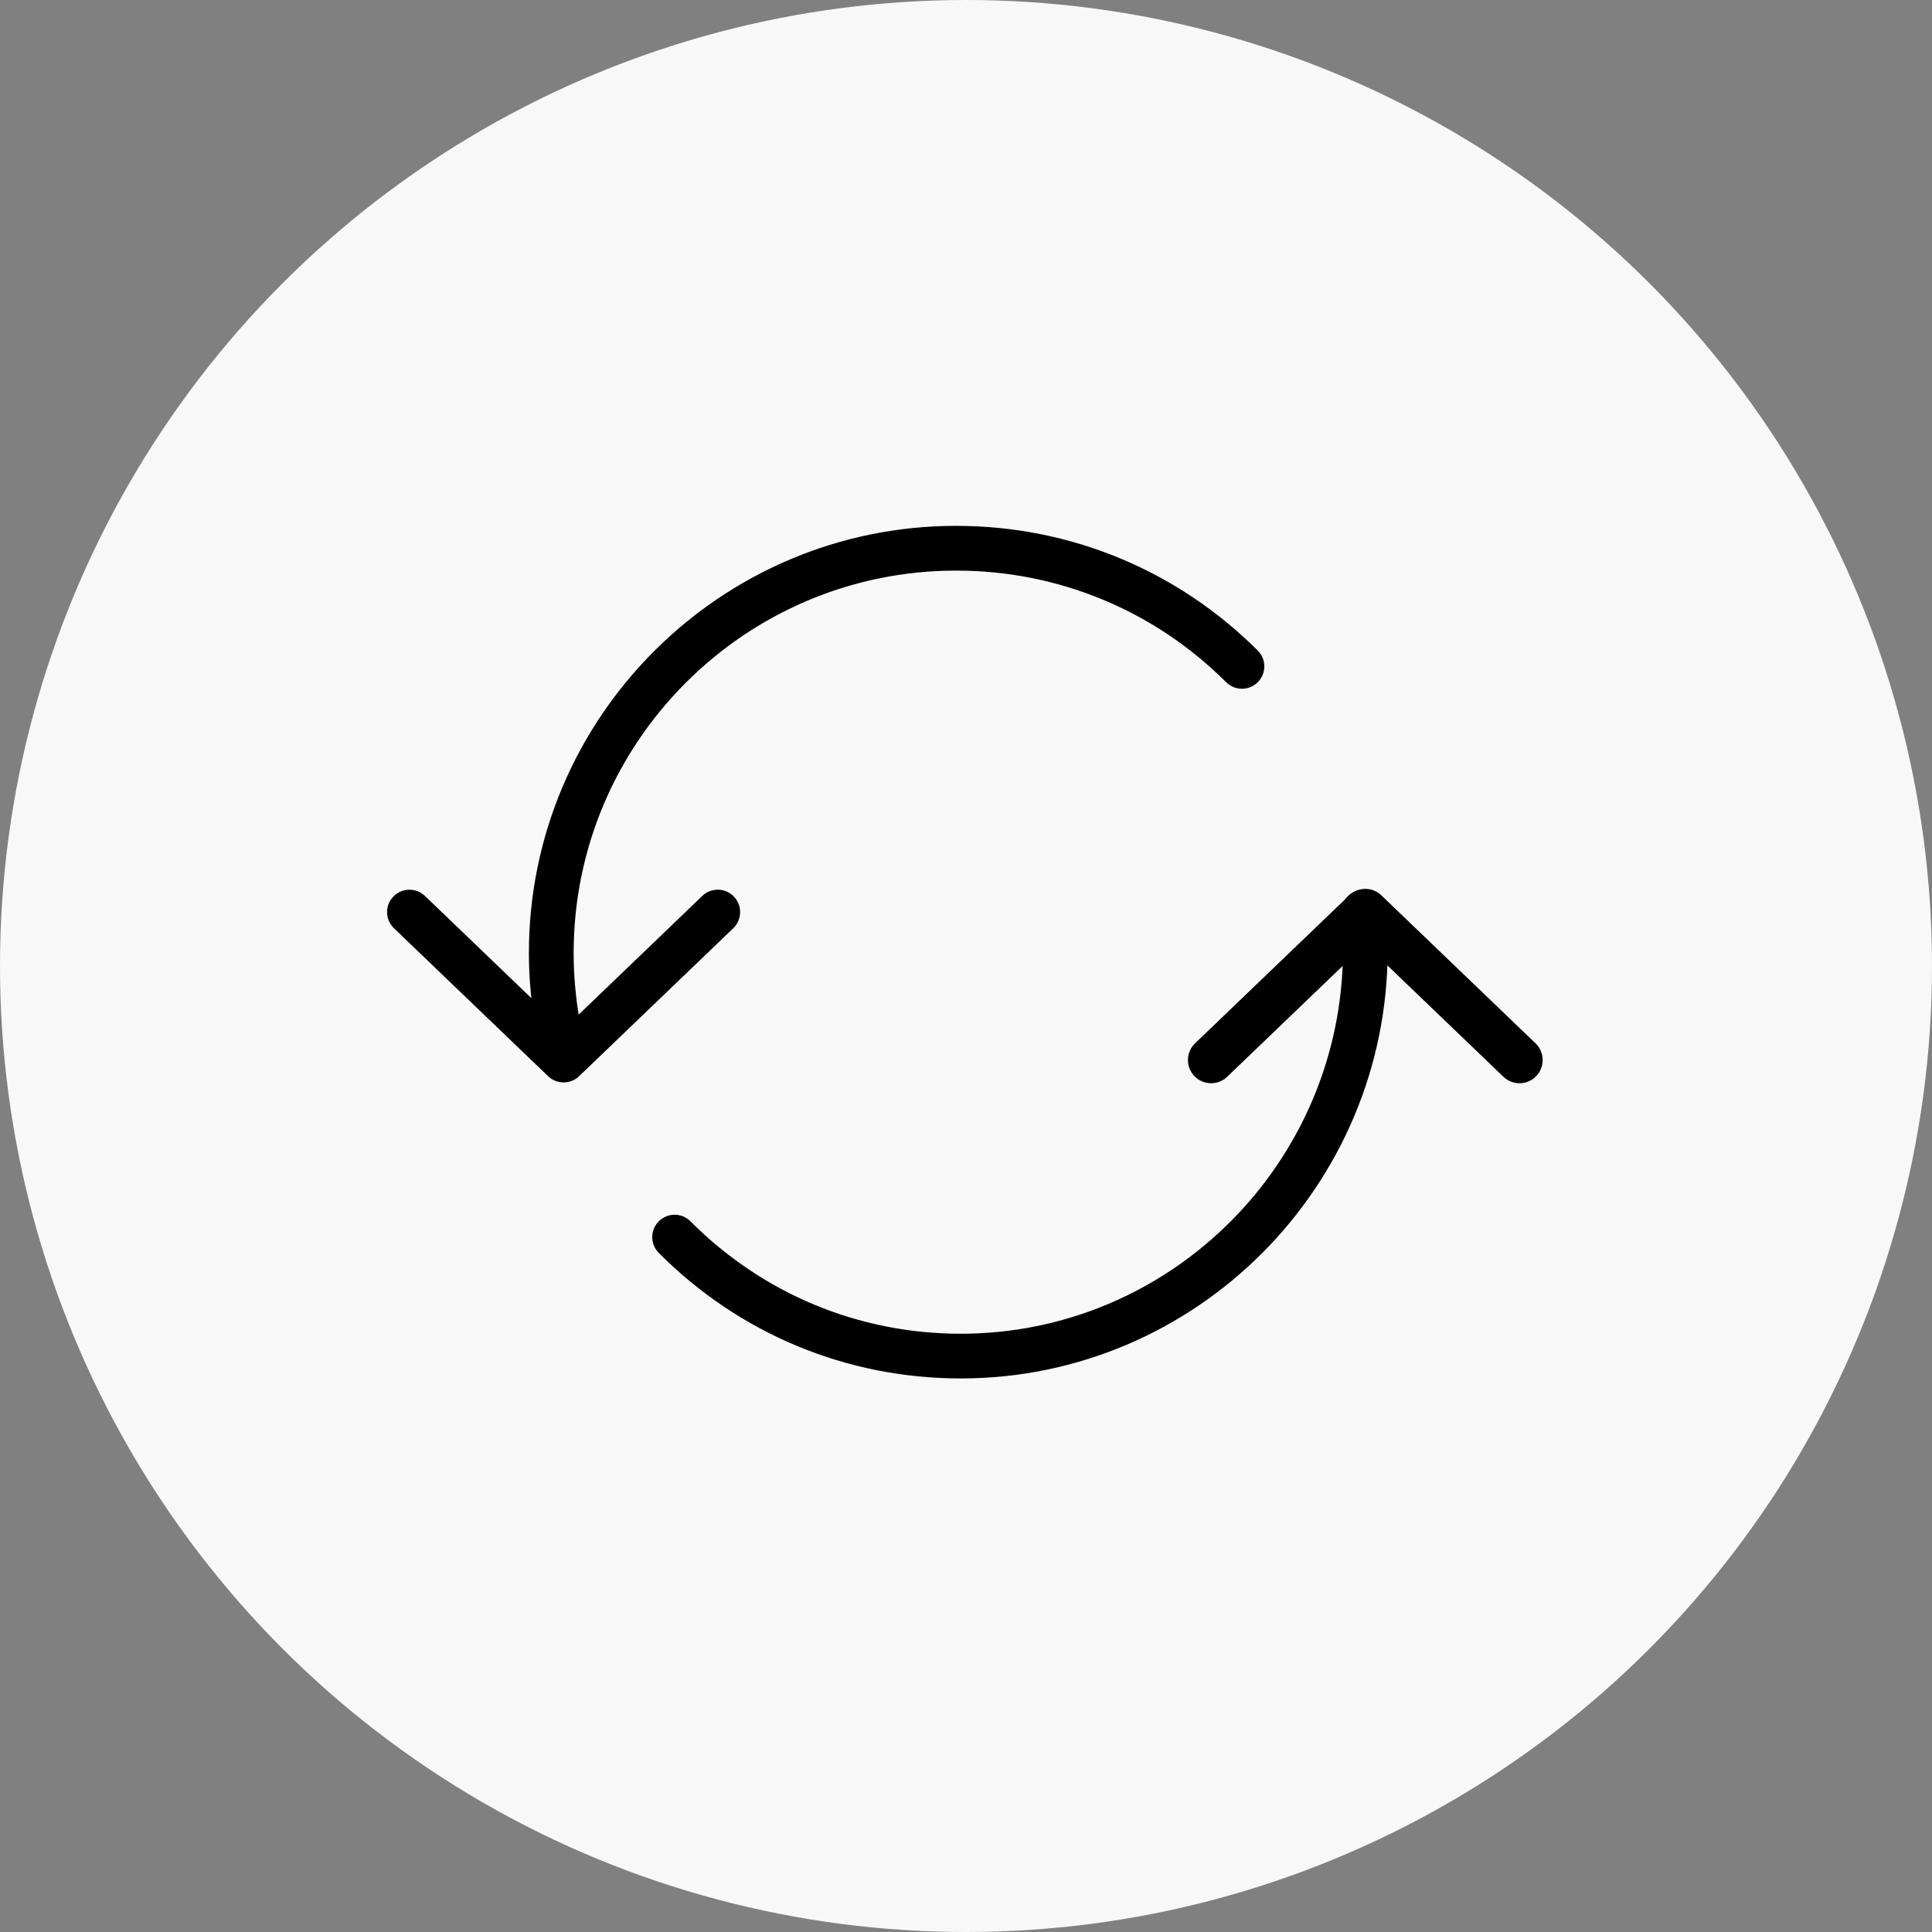
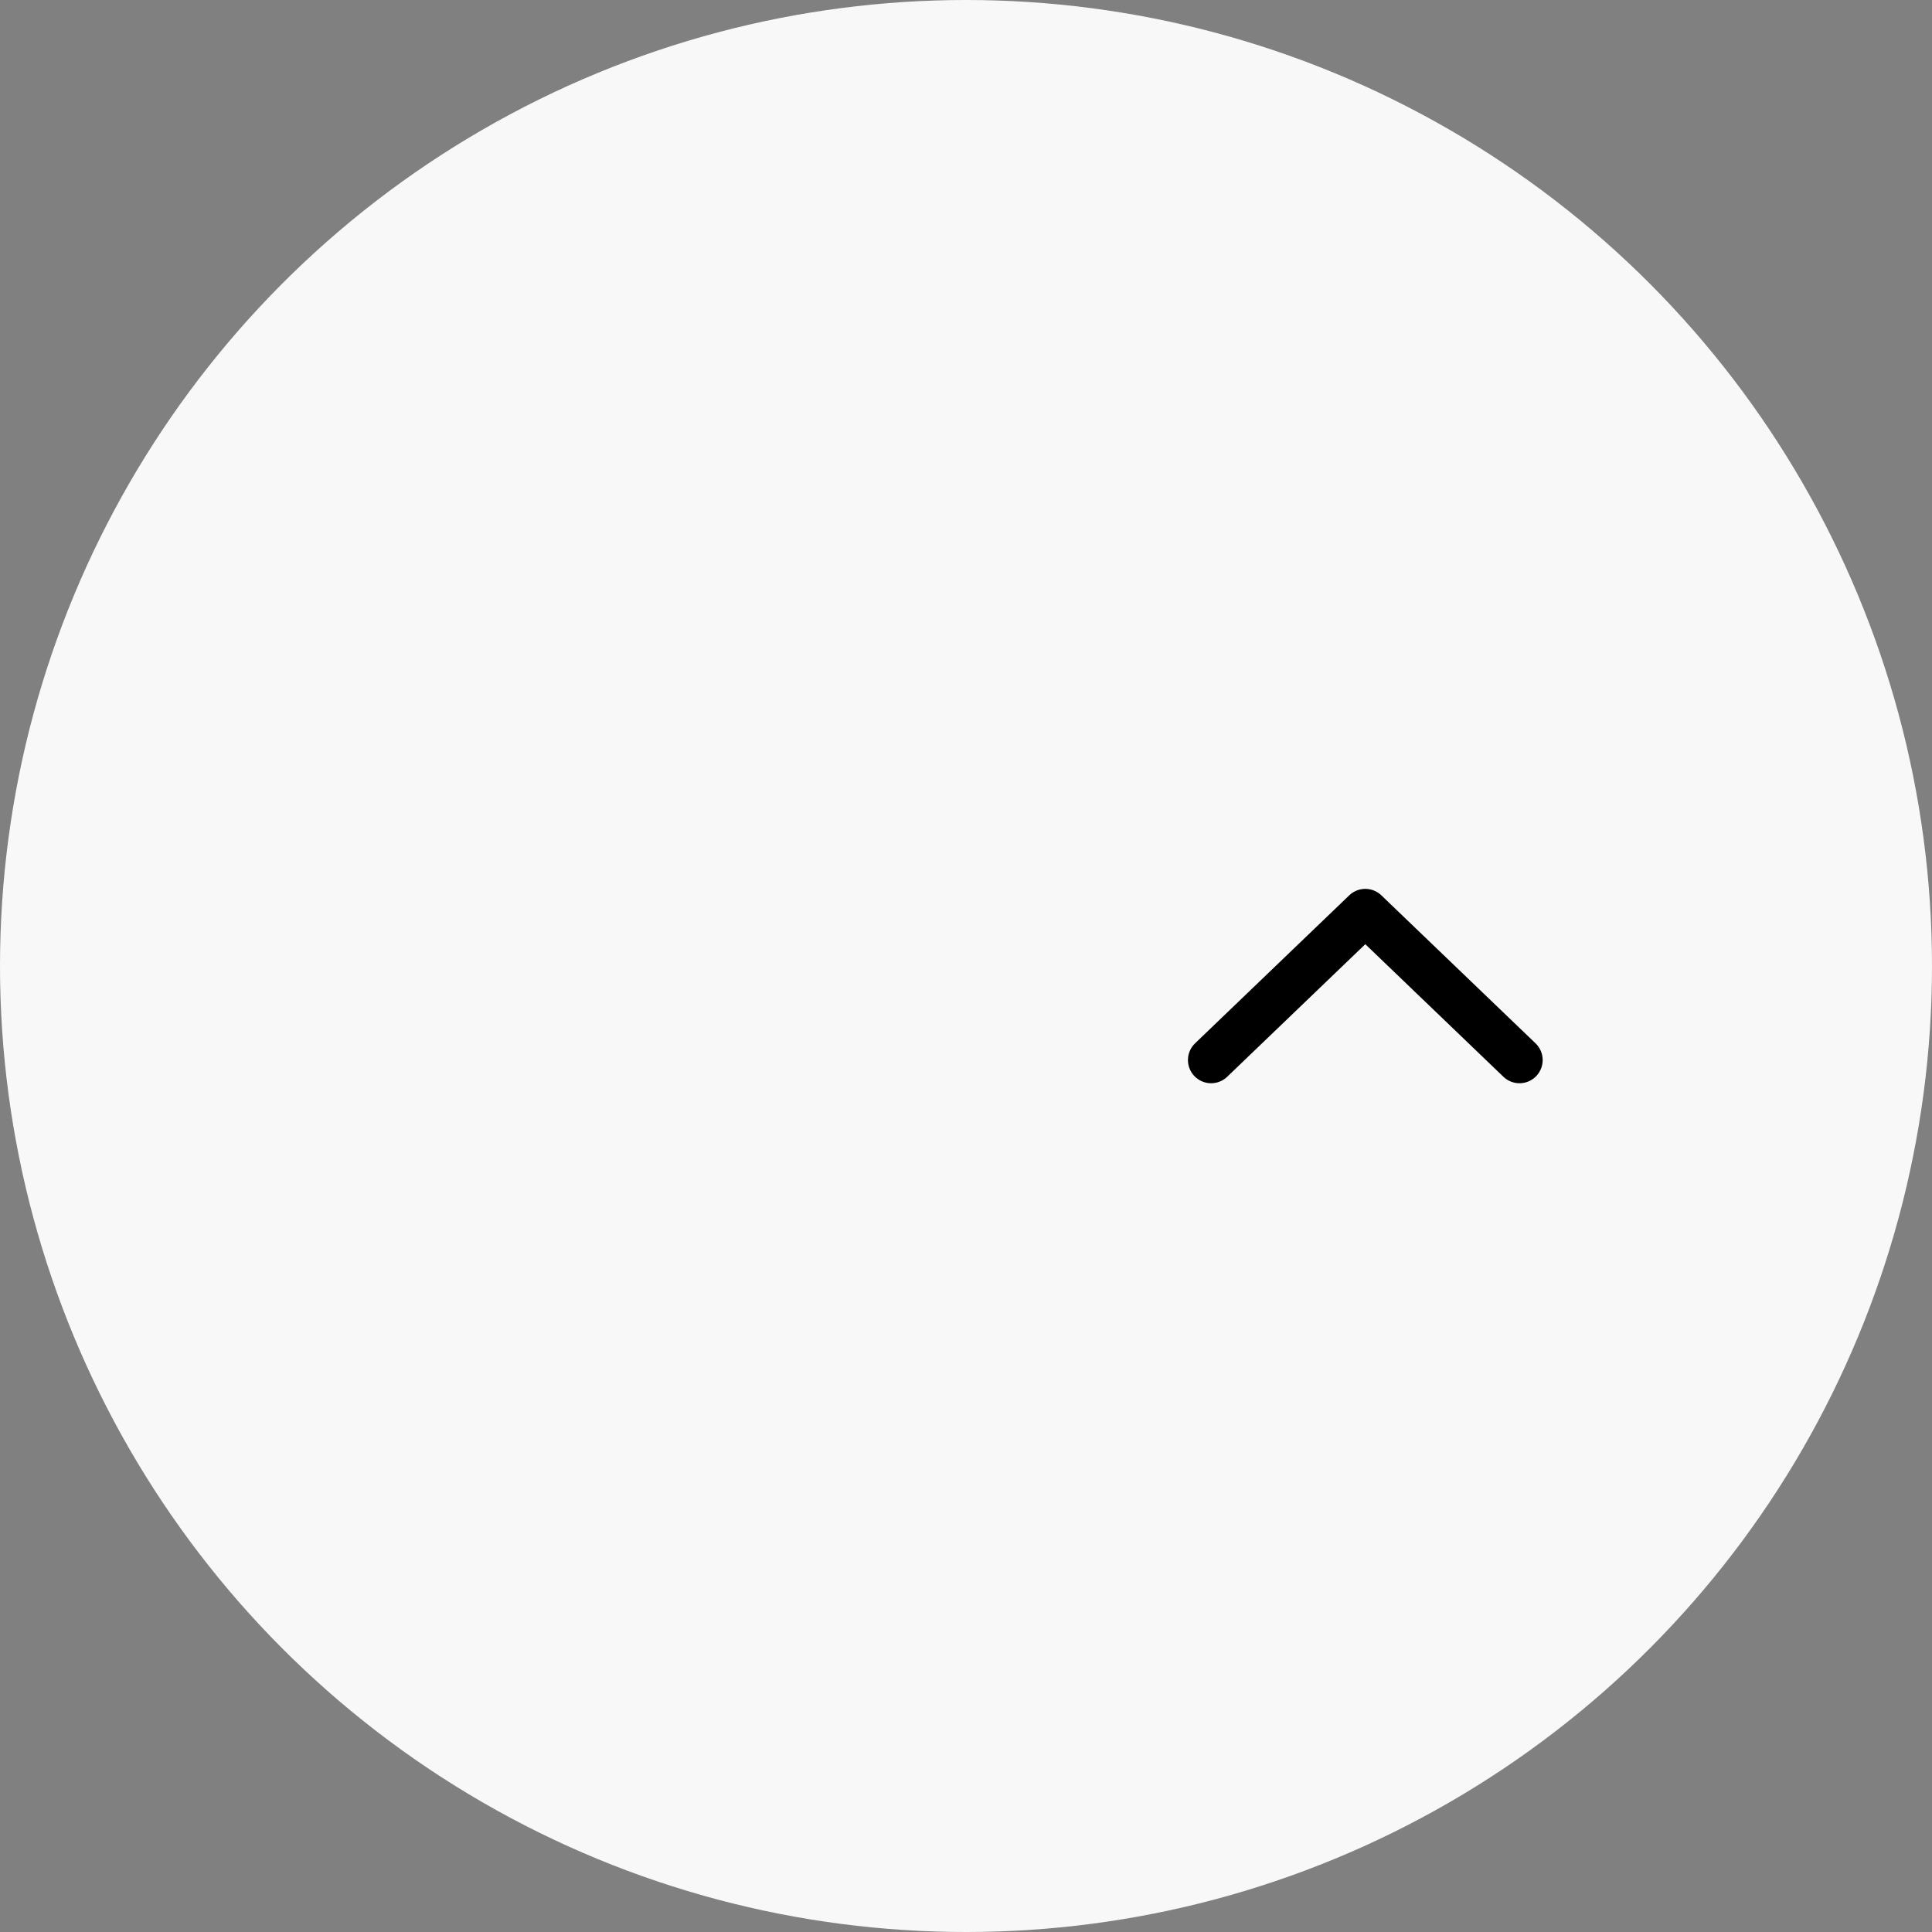
<svg xmlns="http://www.w3.org/2000/svg" width="50" height="50" viewBox="0 0 50 50" fill="none">
  <rect x="0" y="0" width="50" height="50" fill="#808080" stroke="none" />
  <circle cx="25" cy="25" r="25" fill="#F8F8F9" />
  <path d="M31.344 27.434L35.334 23.604L39.324 27.434" stroke="black" stroke-width="1.2" stroke-miterlimit="10" stroke-linecap="round" stroke-linejoin="round" />
-   <path d="M35.767 23.56C35.742 23.297 35.509 23.101 35.246 23.127C34.983 23.152 34.789 23.385 34.813 23.648C34.842 23.958 34.856 24.272 34.856 24.583C34.856 30.116 30.373 34.617 24.864 34.617C22.195 34.617 19.686 33.573 17.798 31.678C17.612 31.491 17.309 31.49 17.121 31.677C16.934 31.864 16.933 32.167 17.12 32.355C19.188 34.431 21.939 35.574 24.864 35.574C30.901 35.574 35.813 30.644 35.813 24.583C35.813 24.243 35.797 23.899 35.767 23.56Z" fill="black" stroke="black" stroke-width="0.2" />
-   <path d="M18.921 23.273C18.738 23.081 18.435 23.075 18.244 23.259L14.909 26.461C14.802 25.87 14.746 25.268 14.746 24.663C14.746 19.151 19.231 14.667 24.744 14.667C27.409 14.667 29.917 15.703 31.804 17.585C31.992 17.772 32.295 17.771 32.481 17.584C32.668 17.397 32.667 17.094 32.48 16.907C30.412 14.845 27.665 13.709 24.744 13.709C18.703 13.709 13.788 18.623 13.788 24.663C13.788 25.143 13.821 25.622 13.883 26.096L10.928 23.259C10.737 23.076 10.435 23.082 10.251 23.273C10.068 23.463 10.074 23.766 10.264 23.95L14.255 27.78C14.347 27.869 14.467 27.913 14.586 27.913C14.706 27.913 14.825 27.869 14.918 27.78L18.908 23.95C19.098 23.766 19.104 23.463 18.921 23.273Z" fill="black" stroke="black" stroke-width="0.2" />
</svg>